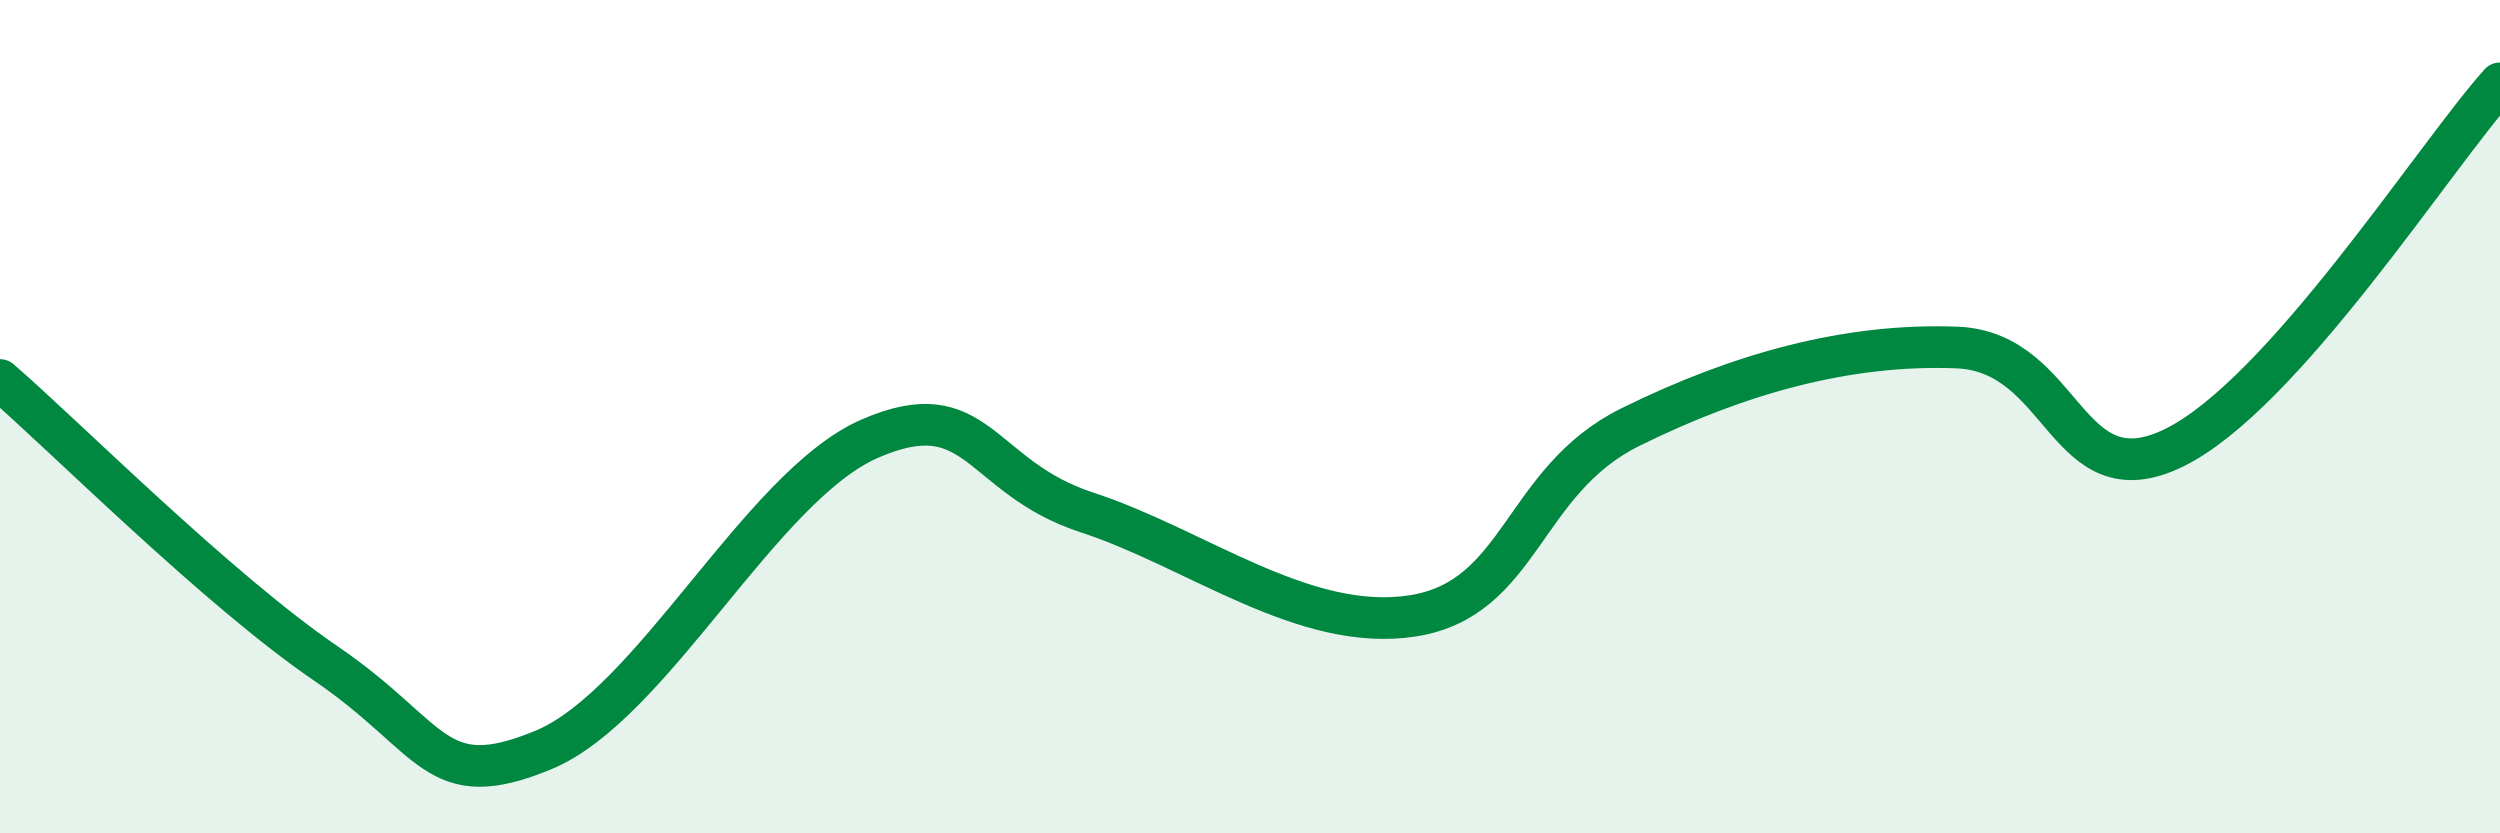
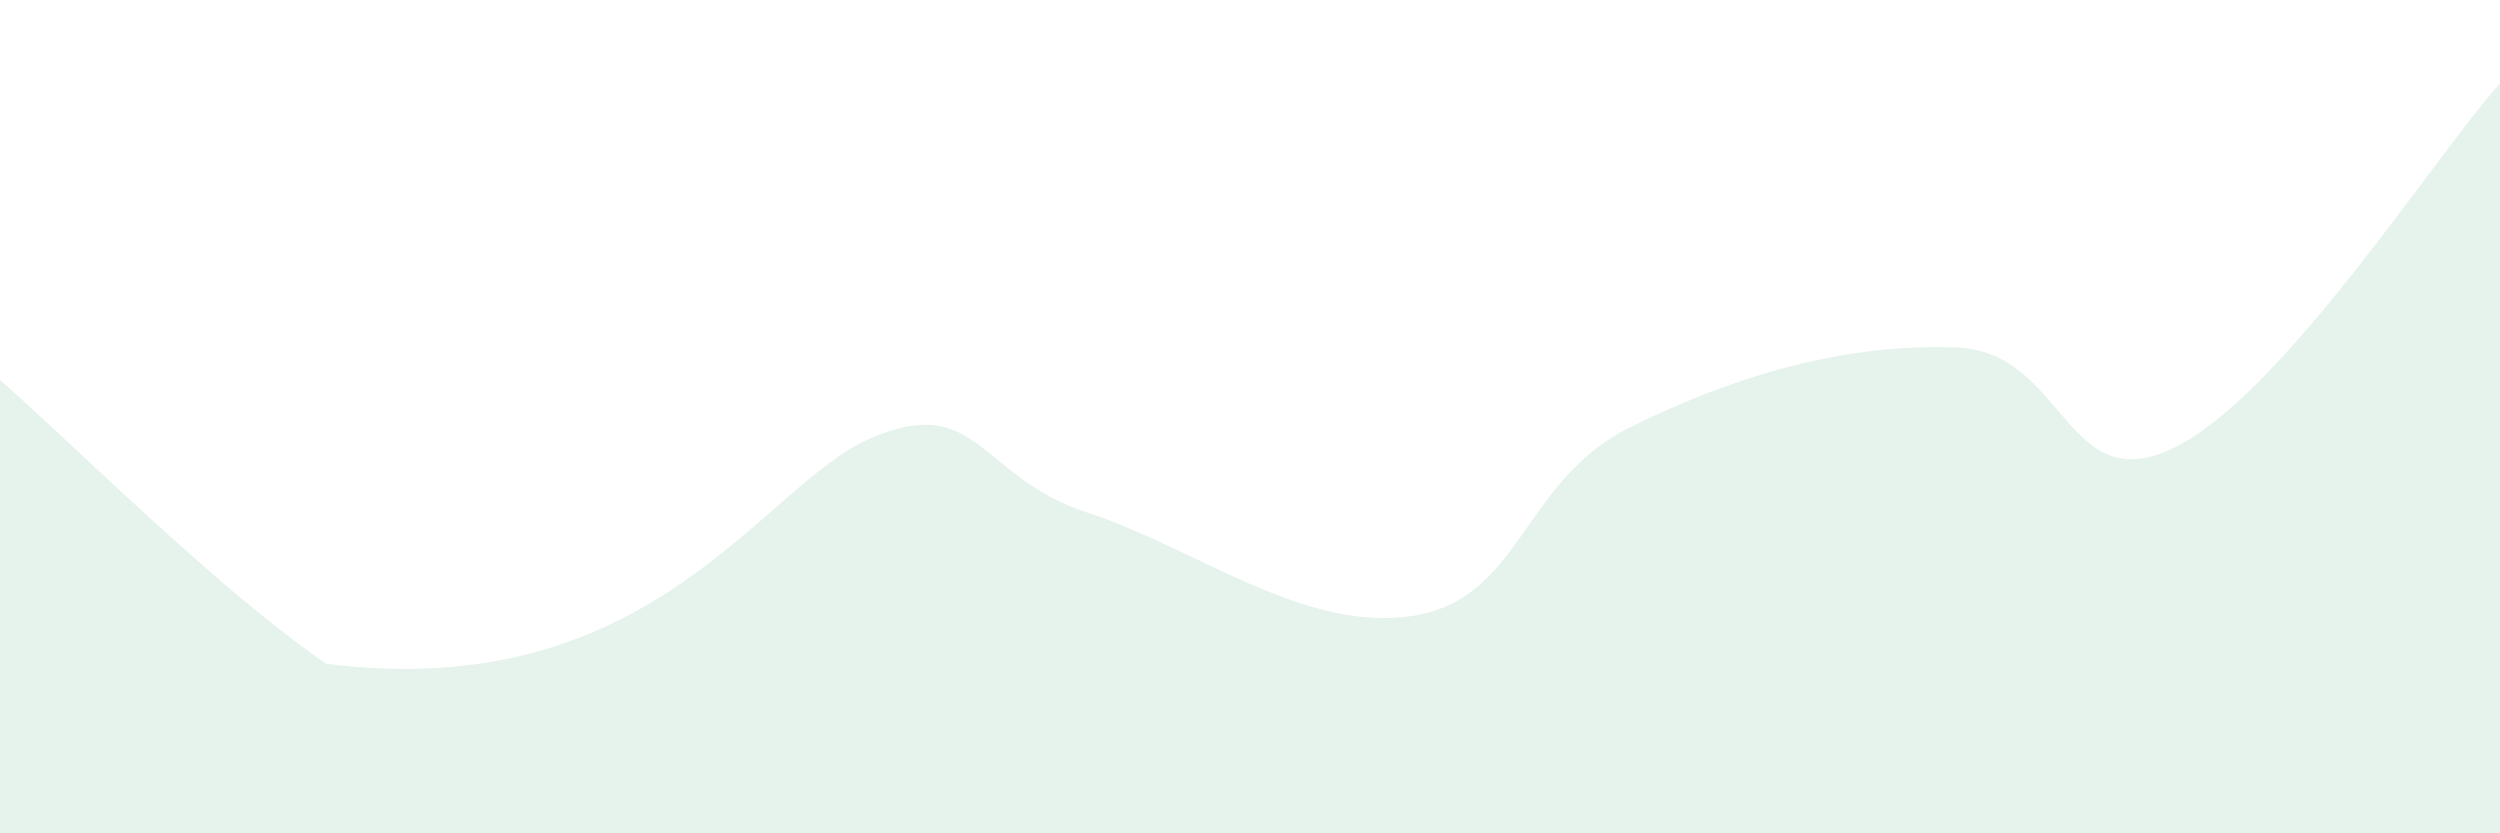
<svg xmlns="http://www.w3.org/2000/svg" width="60" height="20" viewBox="0 0 60 20">
-   <path d="M 0,9.12 C 1.57,10.48 5.22,14.15 7.83,15.93 C 10.44,17.71 10.43,19.08 13.04,18 C 15.65,16.92 18.26,11.67 20.87,10.53 C 23.48,9.39 23.48,11.45 26.09,12.3 C 28.7,13.15 31.3,15.19 33.91,14.78 C 36.52,14.37 36.52,11.54 39.13,10.25 C 41.74,8.96 44.35,8.24 46.96,8.34 C 49.57,8.44 49.56,12.02 52.17,10.75 C 54.78,9.48 58.43,3.75 60,2L60 20L0 20Z" fill="#008740" opacity="0.1" stroke-linecap="round" stroke-linejoin="round" />
-   <path d="M 0,9.12 C 1.57,10.48 5.22,14.15 7.83,15.93 C 10.44,17.71 10.43,19.08 13.04,18 C 15.65,16.92 18.26,11.67 20.87,10.53 C 23.48,9.39 23.48,11.45 26.09,12.3 C 28.7,13.15 31.3,15.19 33.91,14.78 C 36.52,14.37 36.52,11.54 39.13,10.25 C 41.74,8.96 44.35,8.24 46.96,8.34 C 49.57,8.44 49.56,12.02 52.17,10.75 C 54.78,9.48 58.43,3.75 60,2" stroke="#008740" stroke-width="1" fill="none" stroke-linecap="round" stroke-linejoin="round" />
+   <path d="M 0,9.12 C 1.57,10.48 5.22,14.15 7.83,15.93 C 15.65,16.92 18.26,11.67 20.87,10.53 C 23.48,9.39 23.48,11.45 26.09,12.3 C 28.7,13.15 31.3,15.19 33.91,14.78 C 36.52,14.37 36.52,11.54 39.13,10.25 C 41.74,8.96 44.35,8.24 46.96,8.34 C 49.57,8.44 49.56,12.02 52.17,10.75 C 54.78,9.48 58.43,3.75 60,2L60 20L0 20Z" fill="#008740" opacity="0.1" stroke-linecap="round" stroke-linejoin="round" />
</svg>